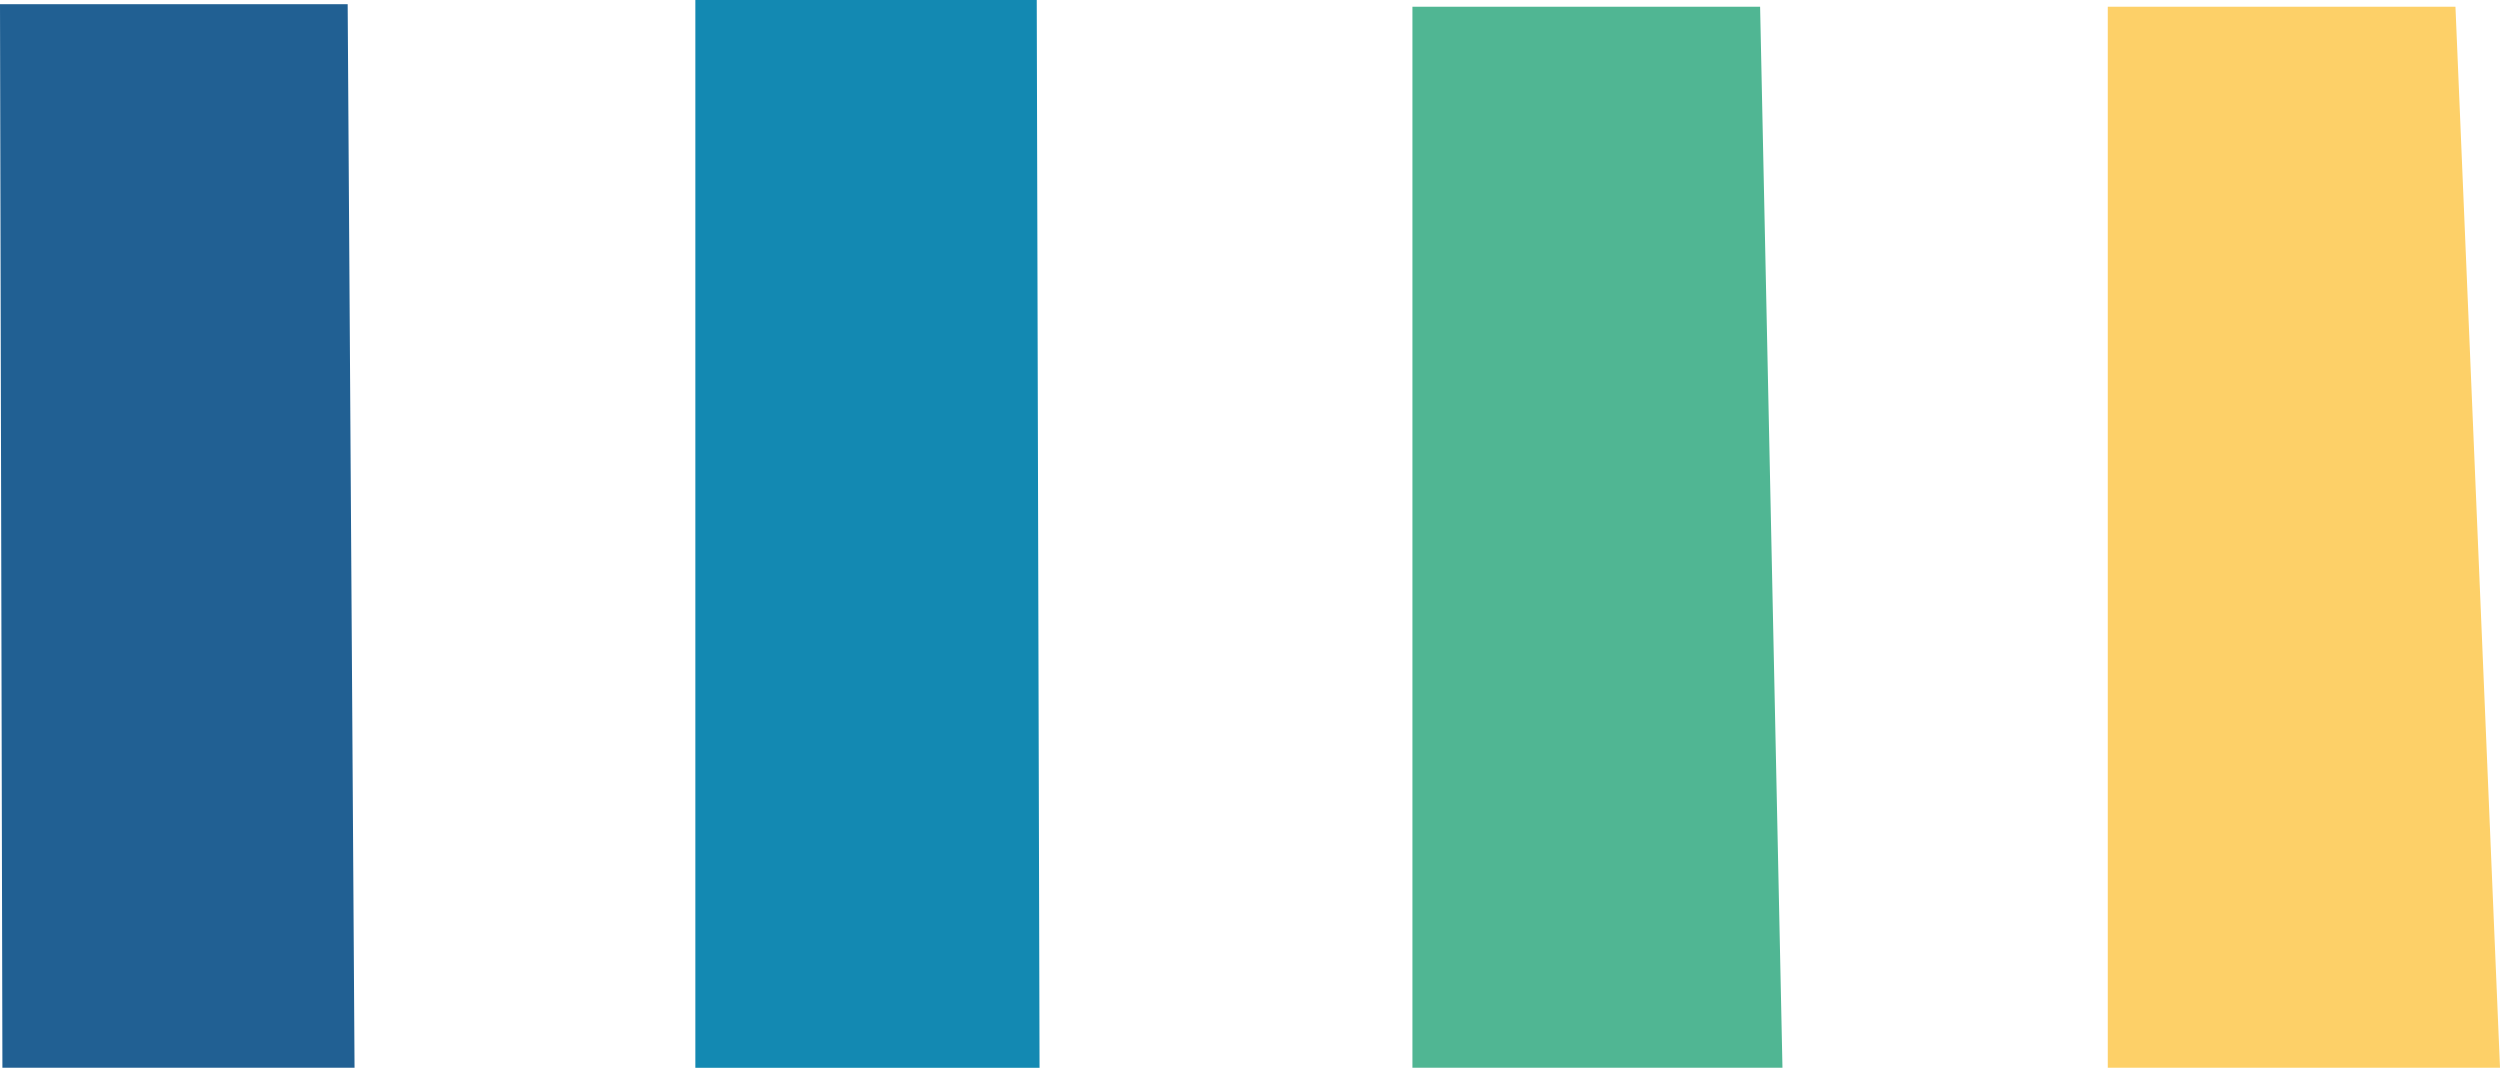
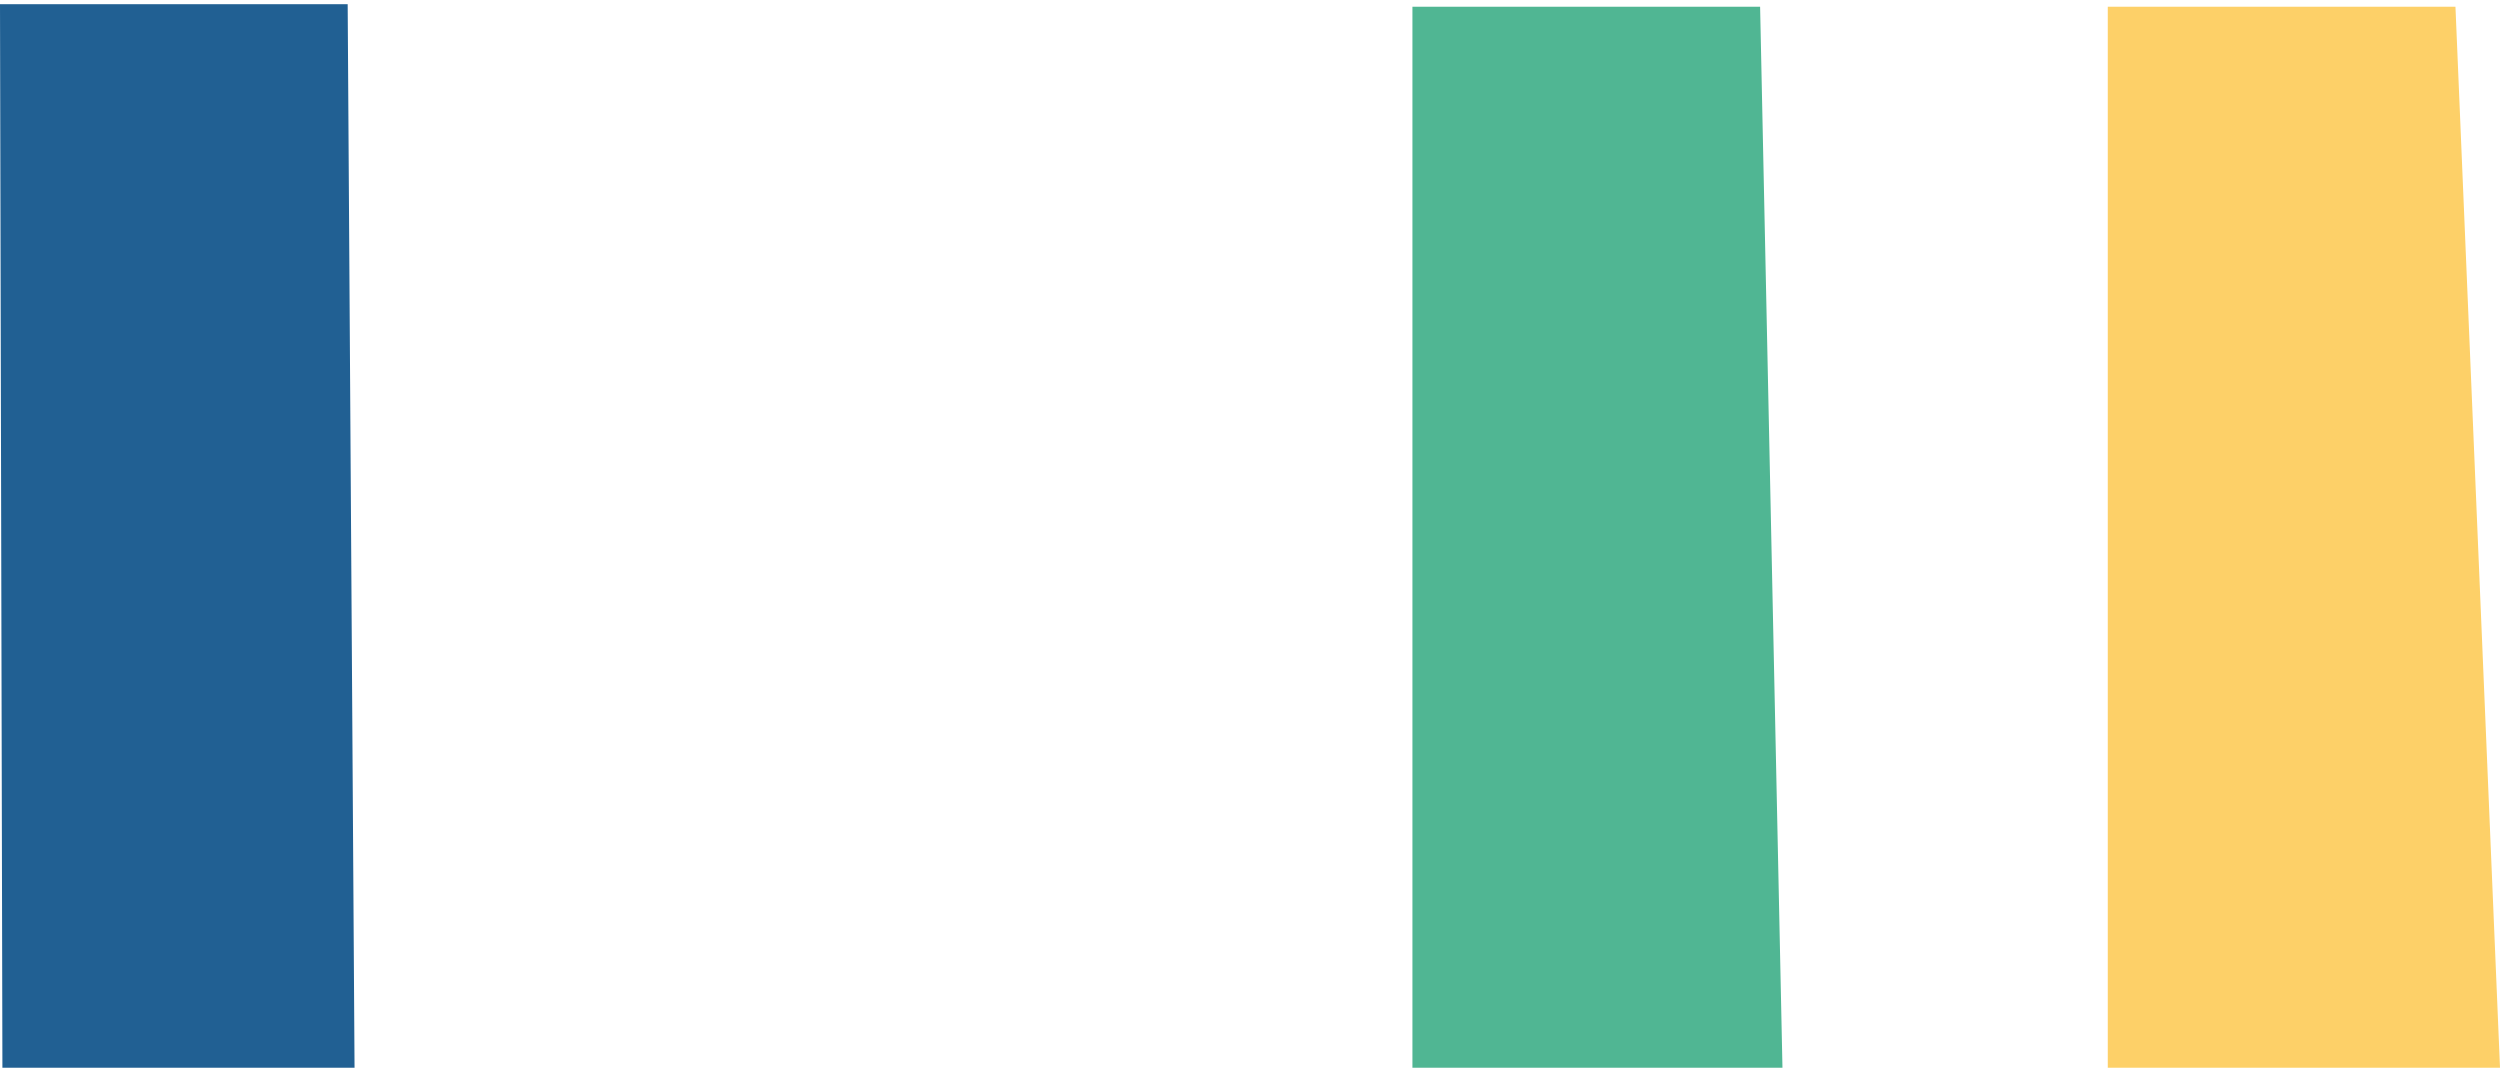
<svg xmlns="http://www.w3.org/2000/svg" width="115.05" height="49.139" viewBox="0 0 115.05 49.139">
  <path d="M.111,48.945H16.316L16,0H0Z" transform="translate(0 0.193)" fill="#216093" />
-   <path d="M0,49.139H15.84L15.711,0H0Z" transform="translate(32)" fill="#1389b2" />
  <path d="M0,48.829H17.029L16,0H0Z" transform="translate(65 0.309)" fill="#50b693" />
  <path d="M0,48.829H18.05L16,0H0Z" transform="translate(97 0.309)" fill="#fdd068" />
</svg>